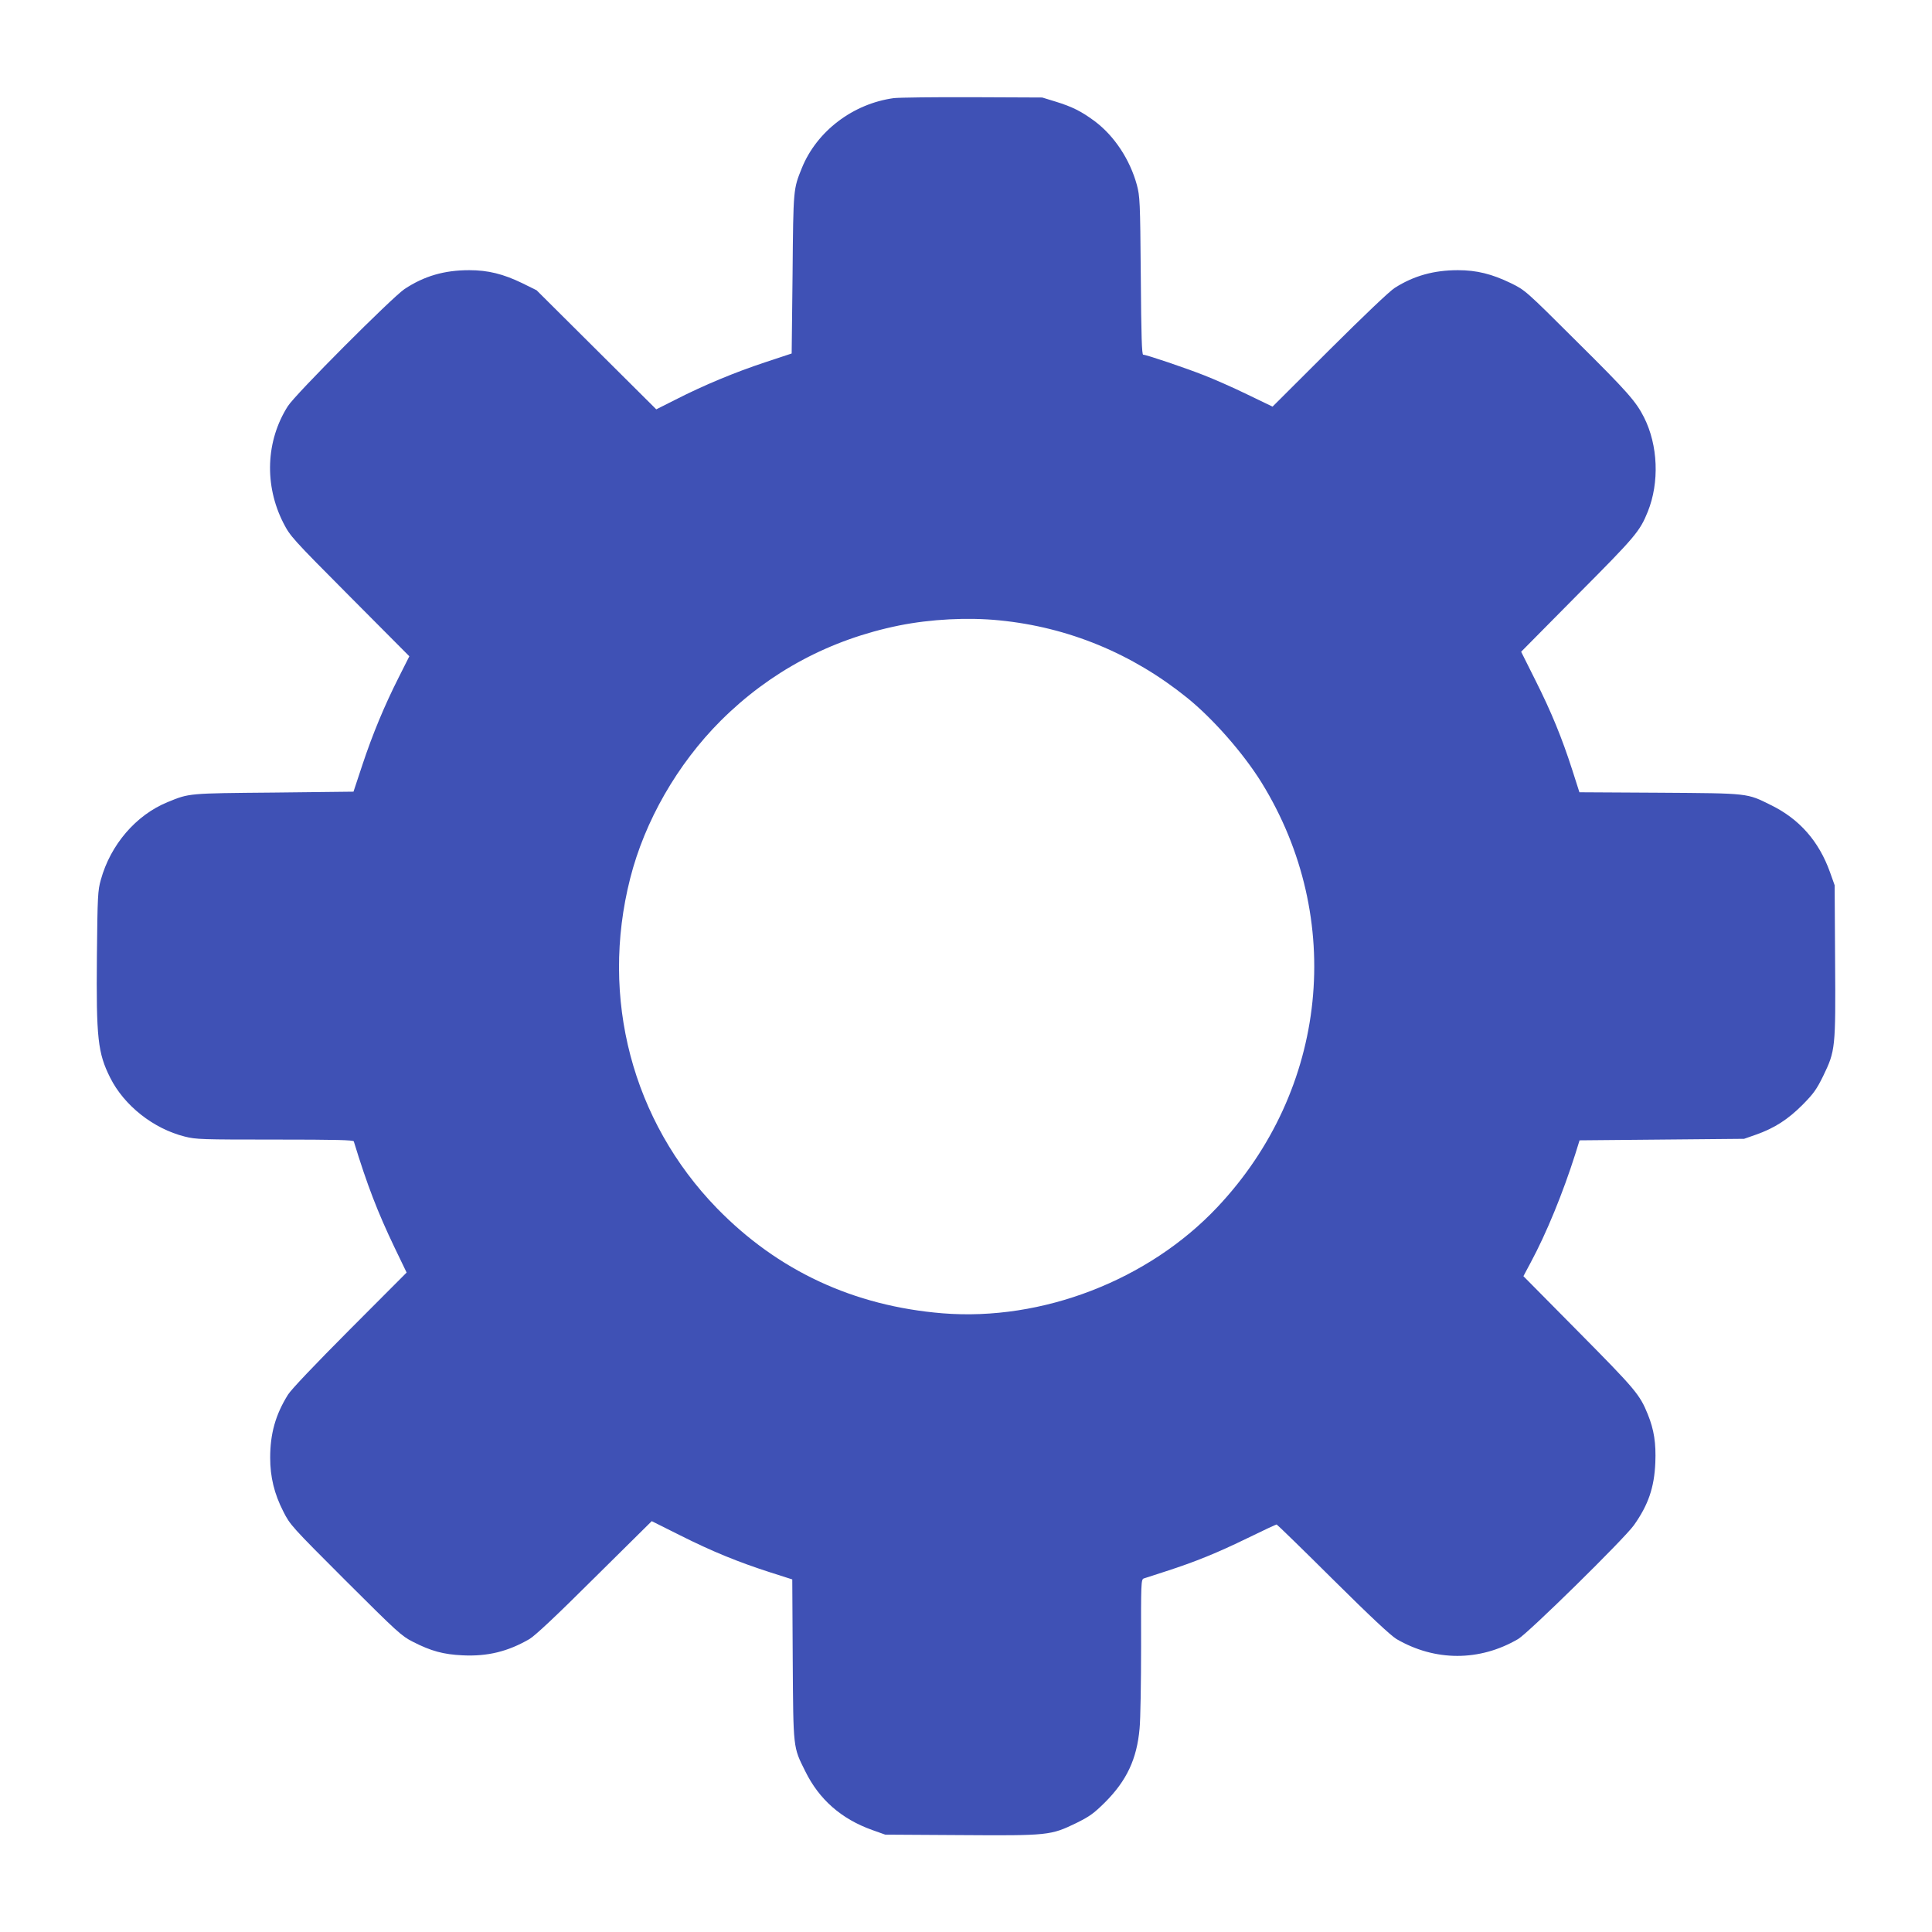
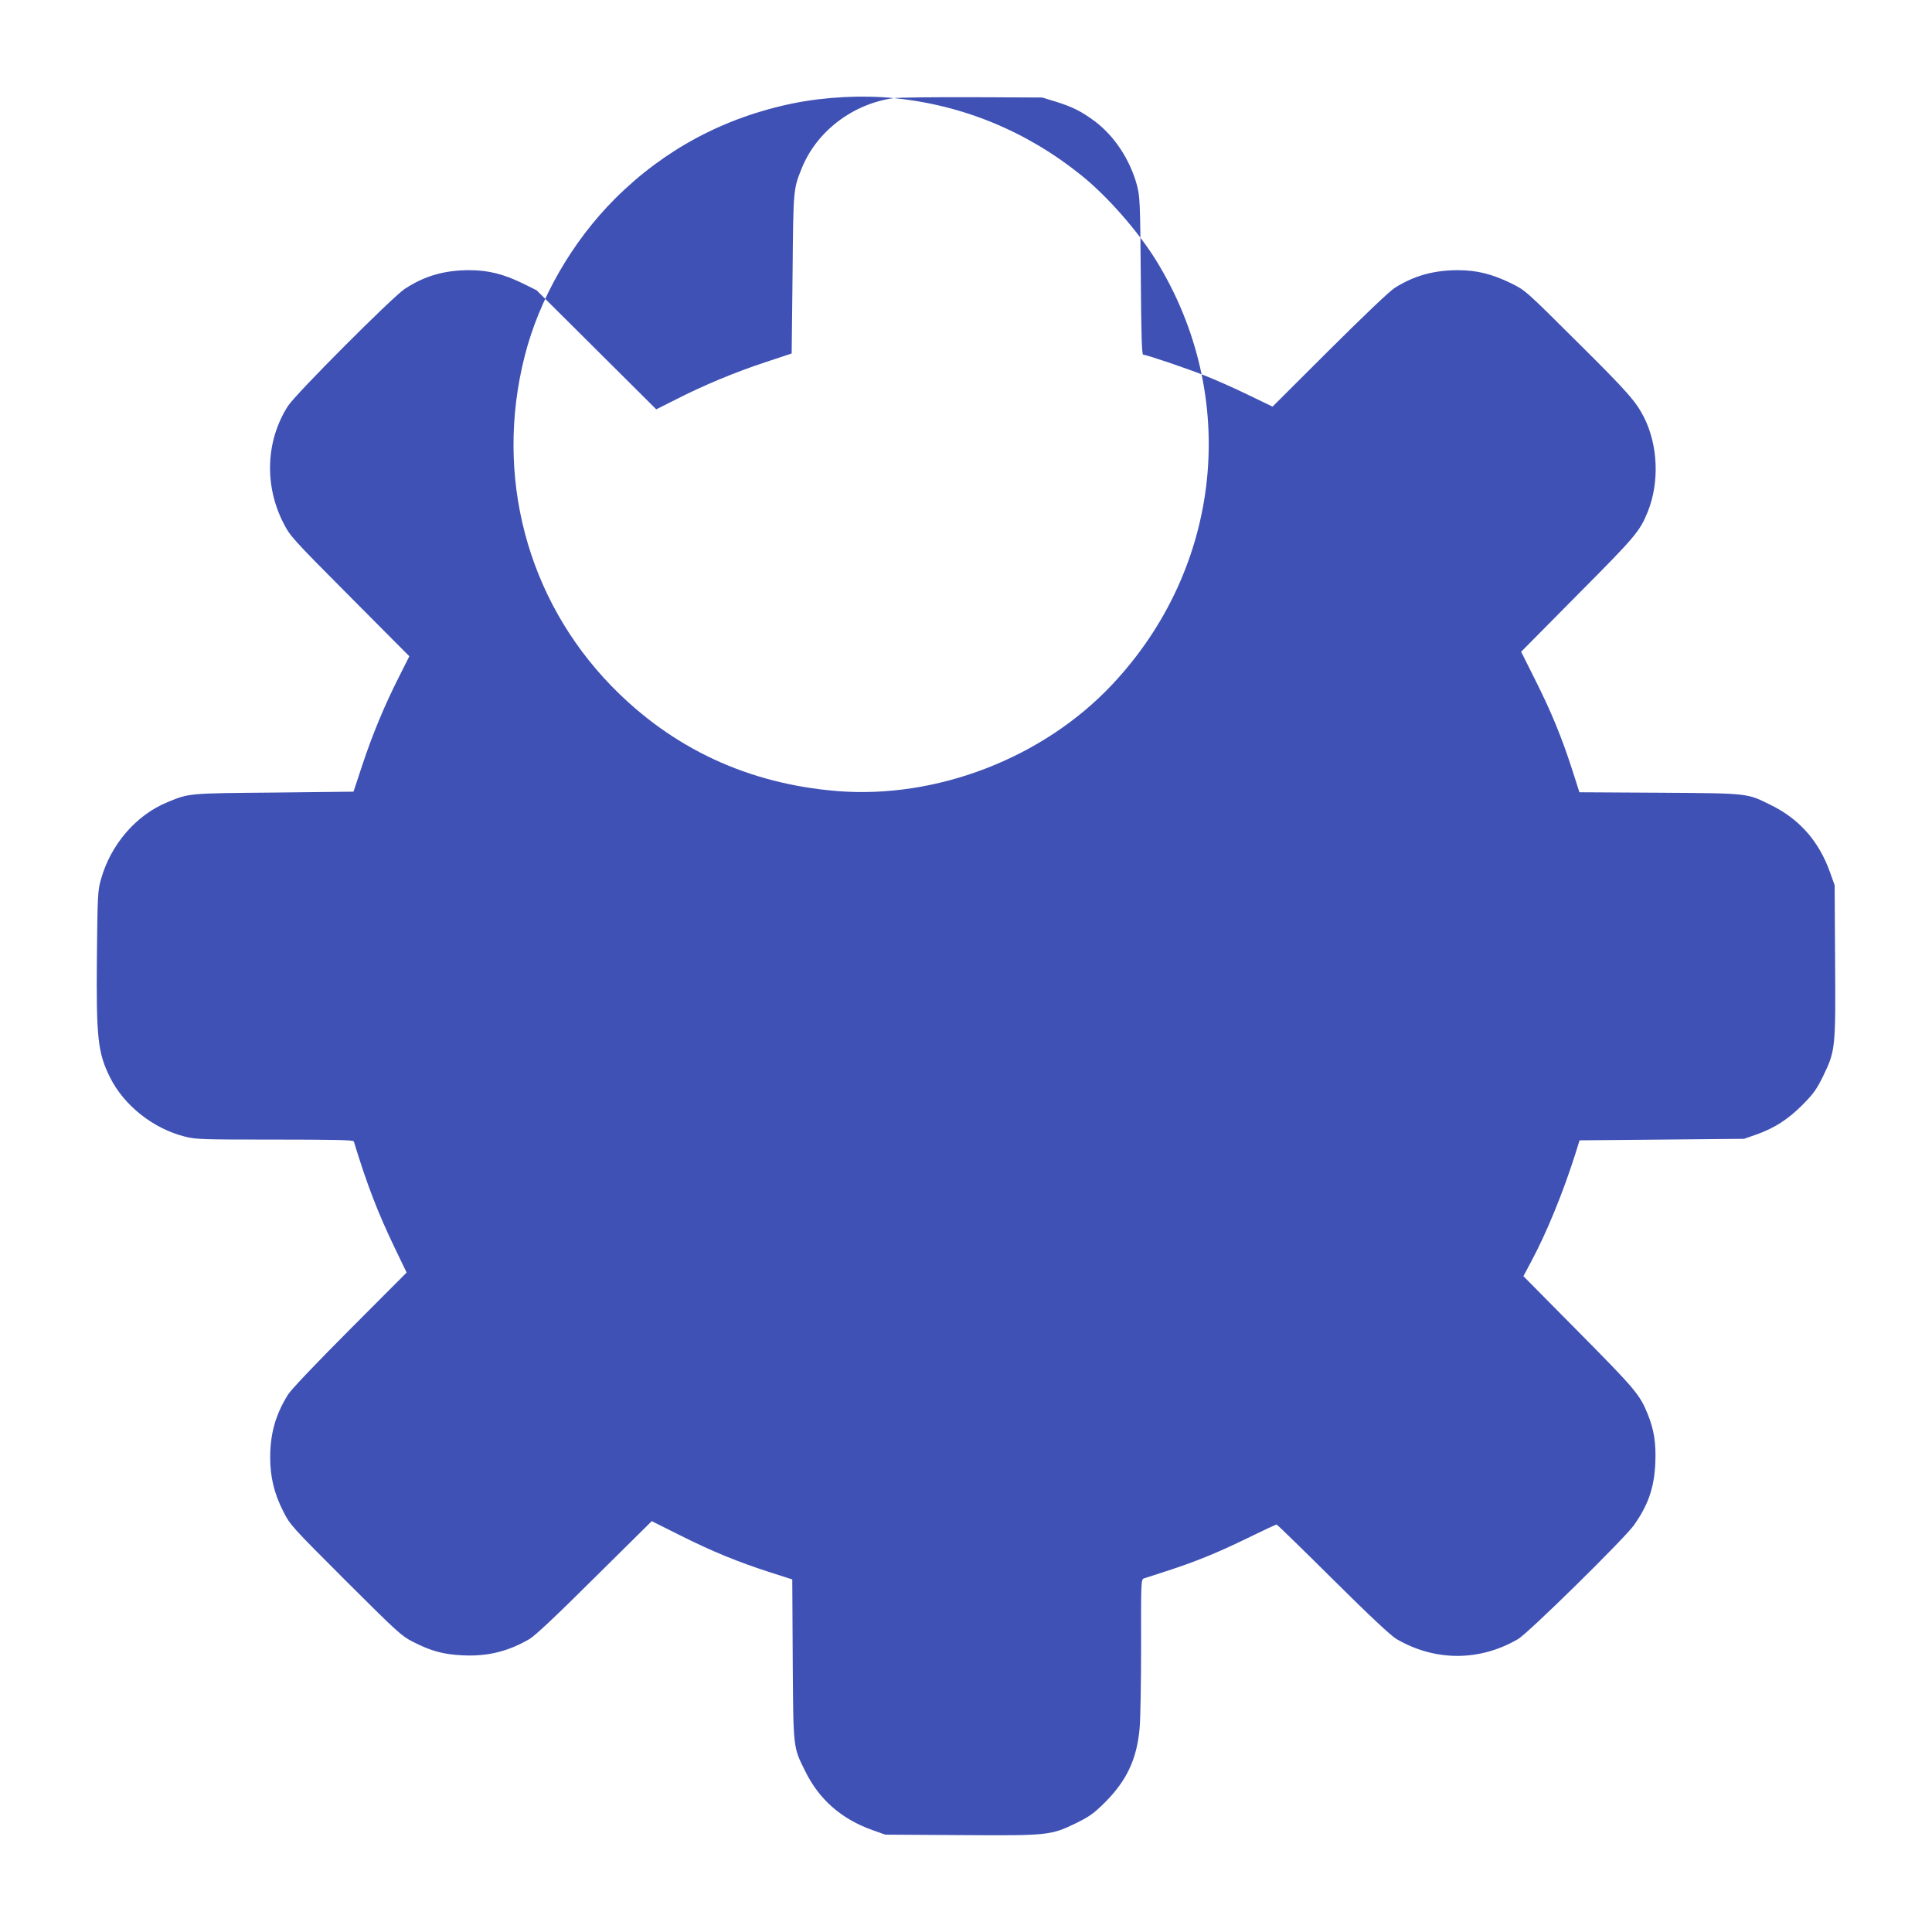
<svg xmlns="http://www.w3.org/2000/svg" version="1.0" width="1280pt" height="1280pt" viewBox="0 0 1280 1280" preserveAspectRatio="xMidYMid meet">
  <g transform="translate(0,1280) scale(0.1,-0.1)" fill="#3f51b5" stroke="none">
-     <path d="M5922 12150 c-271 -37 -510 -219 -609 -462 -57 -142 -57 -132 -62 -701 l-6 -529 -175 -58 c-200 -66 -407 -152 -593 -247 l-129 -65 -396 394 -397 395 -95 47 c-126 61 -227 86 -351 86 -166 0 -299 -39 -429 -125 -84 -57 -724 -698 -773 -776 -146 -230 -157 -523 -30 -773 46 -89 54 -99 441 -488 l394 -396 -70 -139 c-95 -188 -173 -375 -242 -583 l-58 -175 -529 -6 c-569 -5 -558 -4 -702 -63 -209 -85 -379 -282 -443 -515 -20 -70 -22 -107 -26 -504 -5 -547 6 -643 88 -807 92 -184 286 -338 494 -390 74 -19 112 -20 598 -20 406 0 519 -3 522 -12 89 -291 159 -471 269 -701 l81 -168 -376 -377 c-232 -233 -389 -398 -410 -432 -83 -133 -118 -259 -118 -418 0 -127 27 -239 87 -356 45 -89 53 -98 412 -457 344 -343 371 -368 446 -406 121 -62 203 -84 330 -90 165 -8 300 25 443 108 39 24 173 149 433 408 l377 373 188 -94 c213 -107 382 -176 596 -245 l147 -47 3 -531 c4 -597 2 -577 83 -740 92 -187 239 -316 443 -389 l87 -31 499 -3 c582 -4 597 -2 765 79 89 44 116 63 191 137 145 145 212 288 230 490 6 59 10 305 10 547 -1 414 0 440 17 447 10 3 77 25 148 48 195 63 340 122 543 221 100 49 186 89 190 89 3 0 171 -163 372 -363 253 -251 383 -372 422 -396 256 -149 551 -149 806 0 69 41 701 662 767 754 95 134 135 249 142 415 5 128 -8 216 -50 320 -53 131 -82 165 -458 545 l-366 370 48 90 c105 195 214 462 296 720 l28 90 545 5 545 5 80 28 c121 43 209 99 307 197 74 75 93 102 137 191 81 168 83 183 79 765 l-3 499 -31 87 c-73 204 -202 351 -389 443 -163 81 -143 79 -740 83 l-531 3 -47 147 c-69 214 -138 383 -245 596 l-94 188 373 377 c385 387 413 420 466 551 78 194 68 441 -25 625 -53 105 -110 170 -444 501 -342 341 -343 341 -438 388 -126 61 -227 86 -351 86 -159 0 -292 -37 -418 -117 -34 -21 -207 -186 -433 -411 l-377 -376 -168 81 c-92 45 -220 101 -284 126 -124 49 -384 137 -405 137 -9 0 -13 116 -16 523 -4 497 -6 526 -26 602 -46 168 -149 324 -278 421 -87 65 -150 97 -261 131 l-88 27 -460 2 c-253 1 -488 -2 -523 -6z m699 -3460 c457 -45 881 -220 1244 -513 171 -138 372 -367 492 -560 558 -902 441 -2038 -292 -2815 -456 -484 -1160 -756 -1820 -703 -589 48 -1092 282 -1496 697 -560 577 -775 1392 -574 2184 96 380 313 758 600 1045 326 325 724 538 1182 631 209 42 454 55 664 34z" />
+     <path d="M5922 12150 c-271 -37 -510 -219 -609 -462 -57 -142 -57 -132 -62 -701 l-6 -529 -175 -58 c-200 -66 -407 -152 -593 -247 l-129 -65 -396 394 -397 395 -95 47 c-126 61 -227 86 -351 86 -166 0 -299 -39 -429 -125 -84 -57 -724 -698 -773 -776 -146 -230 -157 -523 -30 -773 46 -89 54 -99 441 -488 l394 -396 -70 -139 c-95 -188 -173 -375 -242 -583 l-58 -175 -529 -6 c-569 -5 -558 -4 -702 -63 -209 -85 -379 -282 -443 -515 -20 -70 -22 -107 -26 -504 -5 -547 6 -643 88 -807 92 -184 286 -338 494 -390 74 -19 112 -20 598 -20 406 0 519 -3 522 -12 89 -291 159 -471 269 -701 l81 -168 -376 -377 c-232 -233 -389 -398 -410 -432 -83 -133 -118 -259 -118 -418 0 -127 27 -239 87 -356 45 -89 53 -98 412 -457 344 -343 371 -368 446 -406 121 -62 203 -84 330 -90 165 -8 300 25 443 108 39 24 173 149 433 408 l377 373 188 -94 c213 -107 382 -176 596 -245 l147 -47 3 -531 c4 -597 2 -577 83 -740 92 -187 239 -316 443 -389 l87 -31 499 -3 c582 -4 597 -2 765 79 89 44 116 63 191 137 145 145 212 288 230 490 6 59 10 305 10 547 -1 414 0 440 17 447 10 3 77 25 148 48 195 63 340 122 543 221 100 49 186 89 190 89 3 0 171 -163 372 -363 253 -251 383 -372 422 -396 256 -149 551 -149 806 0 69 41 701 662 767 754 95 134 135 249 142 415 5 128 -8 216 -50 320 -53 131 -82 165 -458 545 l-366 370 48 90 c105 195 214 462 296 720 l28 90 545 5 545 5 80 28 c121 43 209 99 307 197 74 75 93 102 137 191 81 168 83 183 79 765 l-3 499 -31 87 c-73 204 -202 351 -389 443 -163 81 -143 79 -740 83 l-531 3 -47 147 c-69 214 -138 383 -245 596 l-94 188 373 377 c385 387 413 420 466 551 78 194 68 441 -25 625 -53 105 -110 170 -444 501 -342 341 -343 341 -438 388 -126 61 -227 86 -351 86 -159 0 -292 -37 -418 -117 -34 -21 -207 -186 -433 -411 l-377 -376 -168 81 c-92 45 -220 101 -284 126 -124 49 -384 137 -405 137 -9 0 -13 116 -16 523 -4 497 -6 526 -26 602 -46 168 -149 324 -278 421 -87 65 -150 97 -261 131 l-88 27 -460 2 c-253 1 -488 -2 -523 -6z c457 -45 881 -220 1244 -513 171 -138 372 -367 492 -560 558 -902 441 -2038 -292 -2815 -456 -484 -1160 -756 -1820 -703 -589 48 -1092 282 -1496 697 -560 577 -775 1392 -574 2184 96 380 313 758 600 1045 326 325 724 538 1182 631 209 42 454 55 664 34z" />
  </g>
</svg>